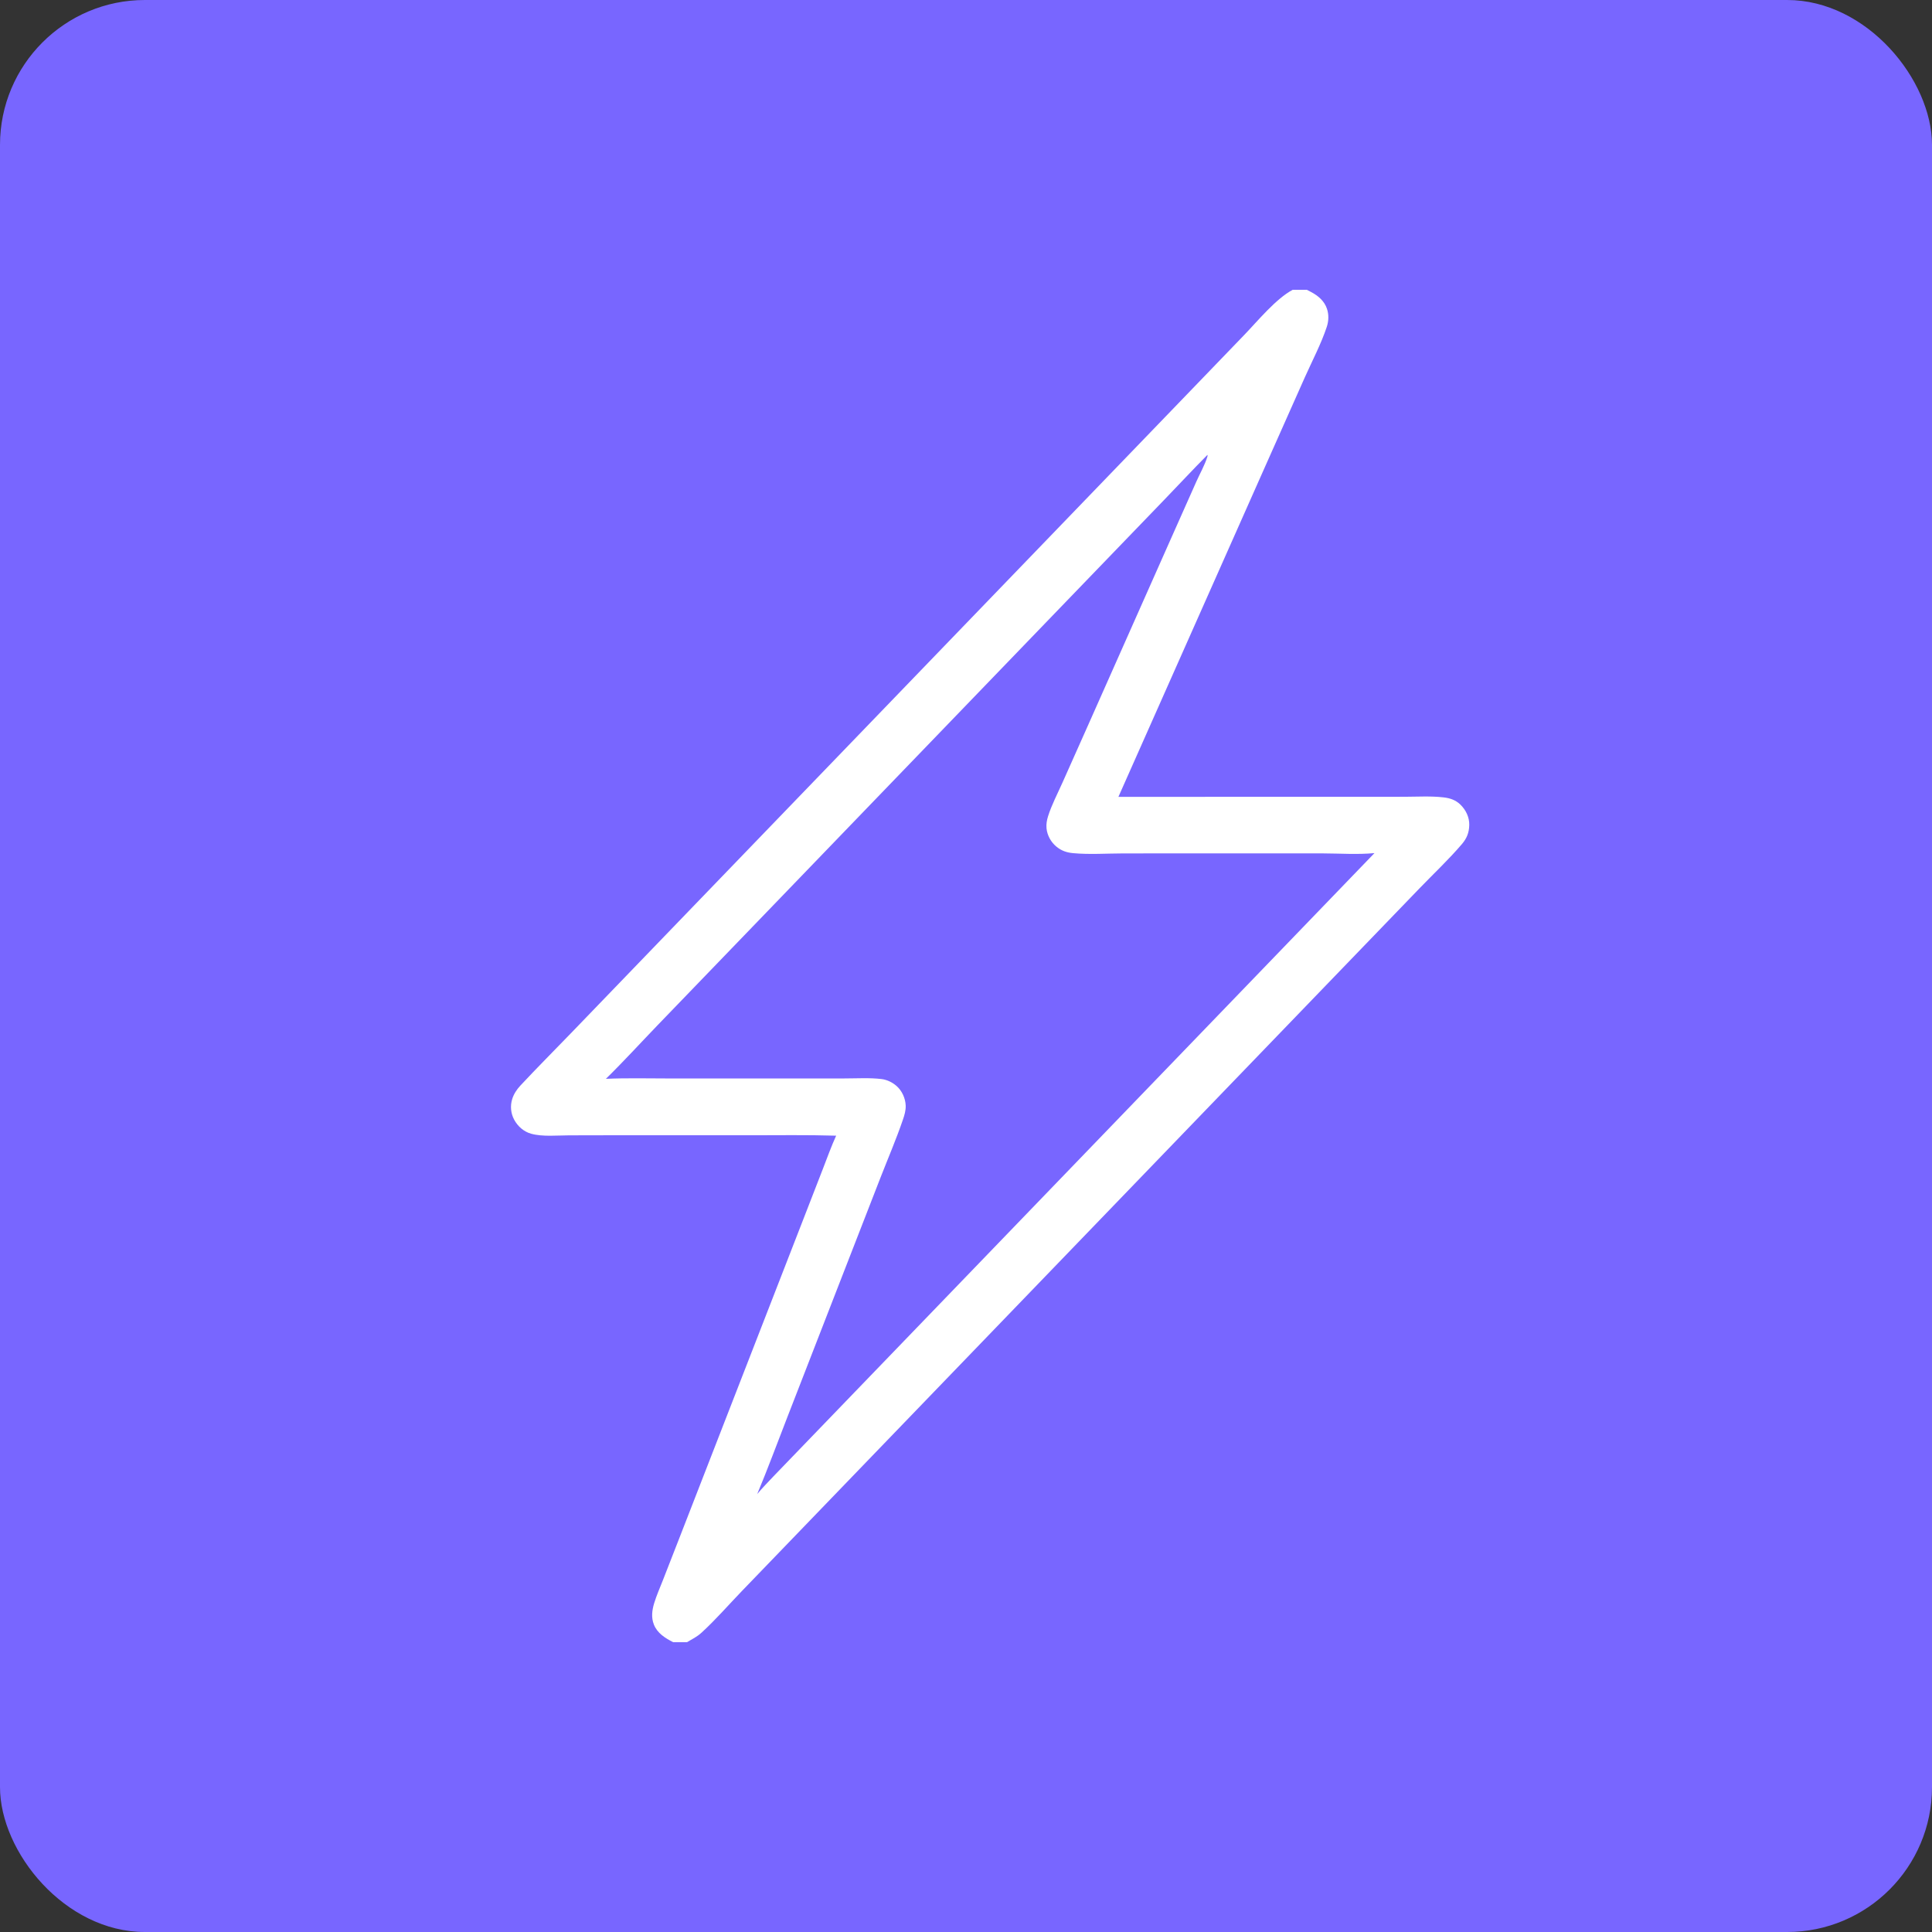
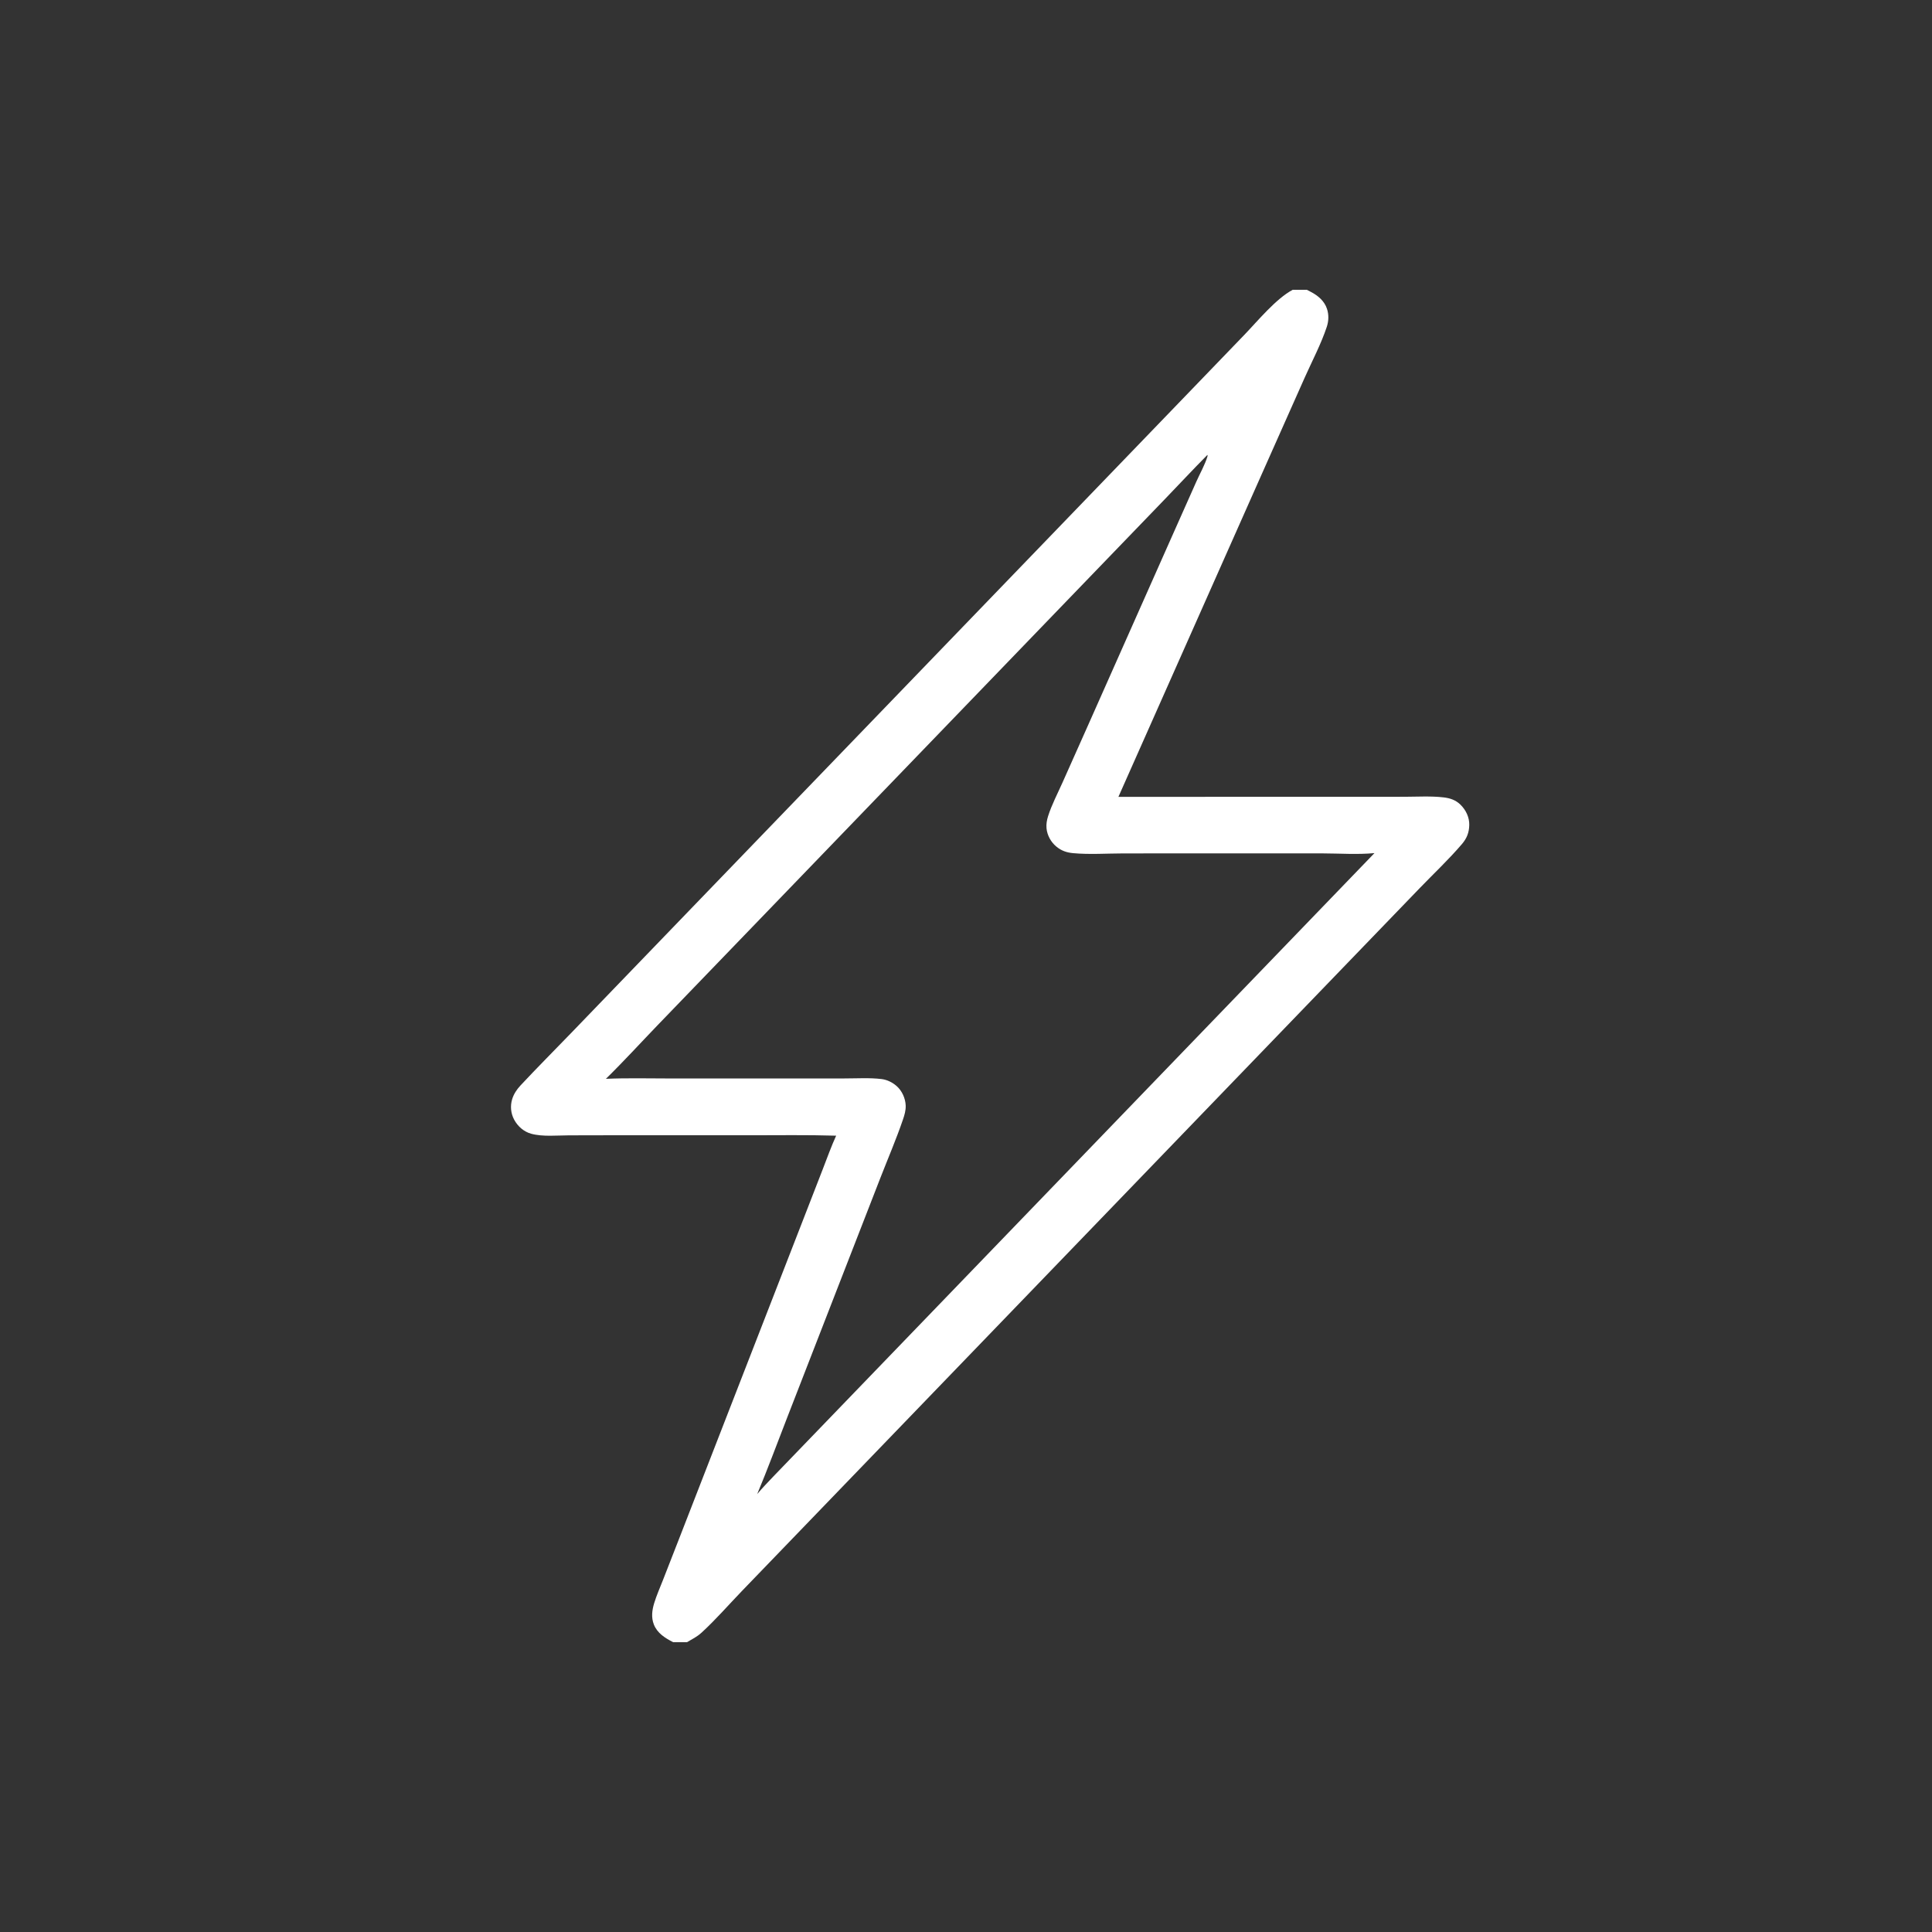
<svg xmlns="http://www.w3.org/2000/svg" width="80" height="80" viewBox="0 0 80 80" fill="none">
  <rect x="0" y="0" width="80" height="80" fill="#333333" stroke="none" />
-   <rect width="80" height="80" rx="6" fill="#7866FF" />
  <path d="M53.528 12H54.115L54.29 12.092C54.58 12.243 54.842 12.467 54.947 12.787C55.028 13.029 55.019 13.292 54.94 13.532C54.711 14.228 54.325 14.963 54.025 15.636L52.266 19.589L46.311 32.996L55.291 32.994L58.155 32.993C58.686 32.992 59.249 32.956 59.777 33.018C60.048 33.05 60.279 33.127 60.478 33.323C60.702 33.544 60.846 33.844 60.839 34.162C60.832 34.478 60.737 34.716 60.533 34.954C59.991 35.588 59.365 36.177 58.785 36.778L55.329 40.361L44.625 51.462L34.071 62.406L30.728 65.873C30.176 66.445 29.64 67.064 29.055 67.6C28.855 67.783 28.673 67.864 28.446 68H27.872C27.543 67.828 27.218 67.631 27.075 67.267C26.961 66.978 26.999 66.677 27.087 66.387C27.185 66.065 27.325 65.749 27.448 65.436L28.127 63.697L30.483 57.638L33.19 50.677L34.068 48.416C34.248 47.953 34.417 47.478 34.623 47.026C33.424 46.99 32.221 47.009 31.021 47.009L25.495 47.008L23.563 47.012C23.07 47.013 22.471 47.076 21.996 46.946C21.69 46.862 21.439 46.64 21.29 46.363C21.15 46.101 21.121 45.794 21.209 45.51C21.274 45.301 21.397 45.114 21.546 44.954C22.246 44.202 22.977 43.474 23.69 42.733L28.529 37.714L43.201 22.5L49.396 16.075L51.522 13.869C52.081 13.289 52.833 12.368 53.528 12ZM25.089 44.672C25.964 44.633 26.848 44.657 27.723 44.657L32.316 44.657L34.973 44.656C35.475 44.656 36.009 44.621 36.508 44.682C36.733 44.71 36.956 44.82 37.125 44.969C37.352 45.168 37.492 45.481 37.503 45.781C37.51 45.981 37.451 46.181 37.386 46.368C37.112 47.17 36.772 47.96 36.464 48.75L34.798 53.032L32.591 58.71C32.181 59.762 31.79 60.825 31.354 61.867C31.567 61.613 31.796 61.376 32.024 61.136L56.914 35.325C56.219 35.392 55.475 35.339 54.776 35.337L50.662 35.336L46.515 35.338C45.84 35.339 45.101 35.39 44.432 35.327C44.168 35.302 43.95 35.228 43.742 35.056C43.517 34.87 43.362 34.591 43.334 34.299C43.318 34.126 43.347 33.96 43.399 33.796C43.548 33.324 43.793 32.859 43.995 32.406L45.077 29.98L48.528 22.211L49.539 19.94C49.684 19.614 49.889 19.253 49.993 18.916C50.003 18.885 50.007 18.866 49.998 18.835C49.389 19.448 48.799 20.085 48.198 20.707L43.641 25.432L31.651 37.867L27.23 42.451C26.518 43.19 25.822 43.954 25.089 44.672Z" fill="white" />
</svg>